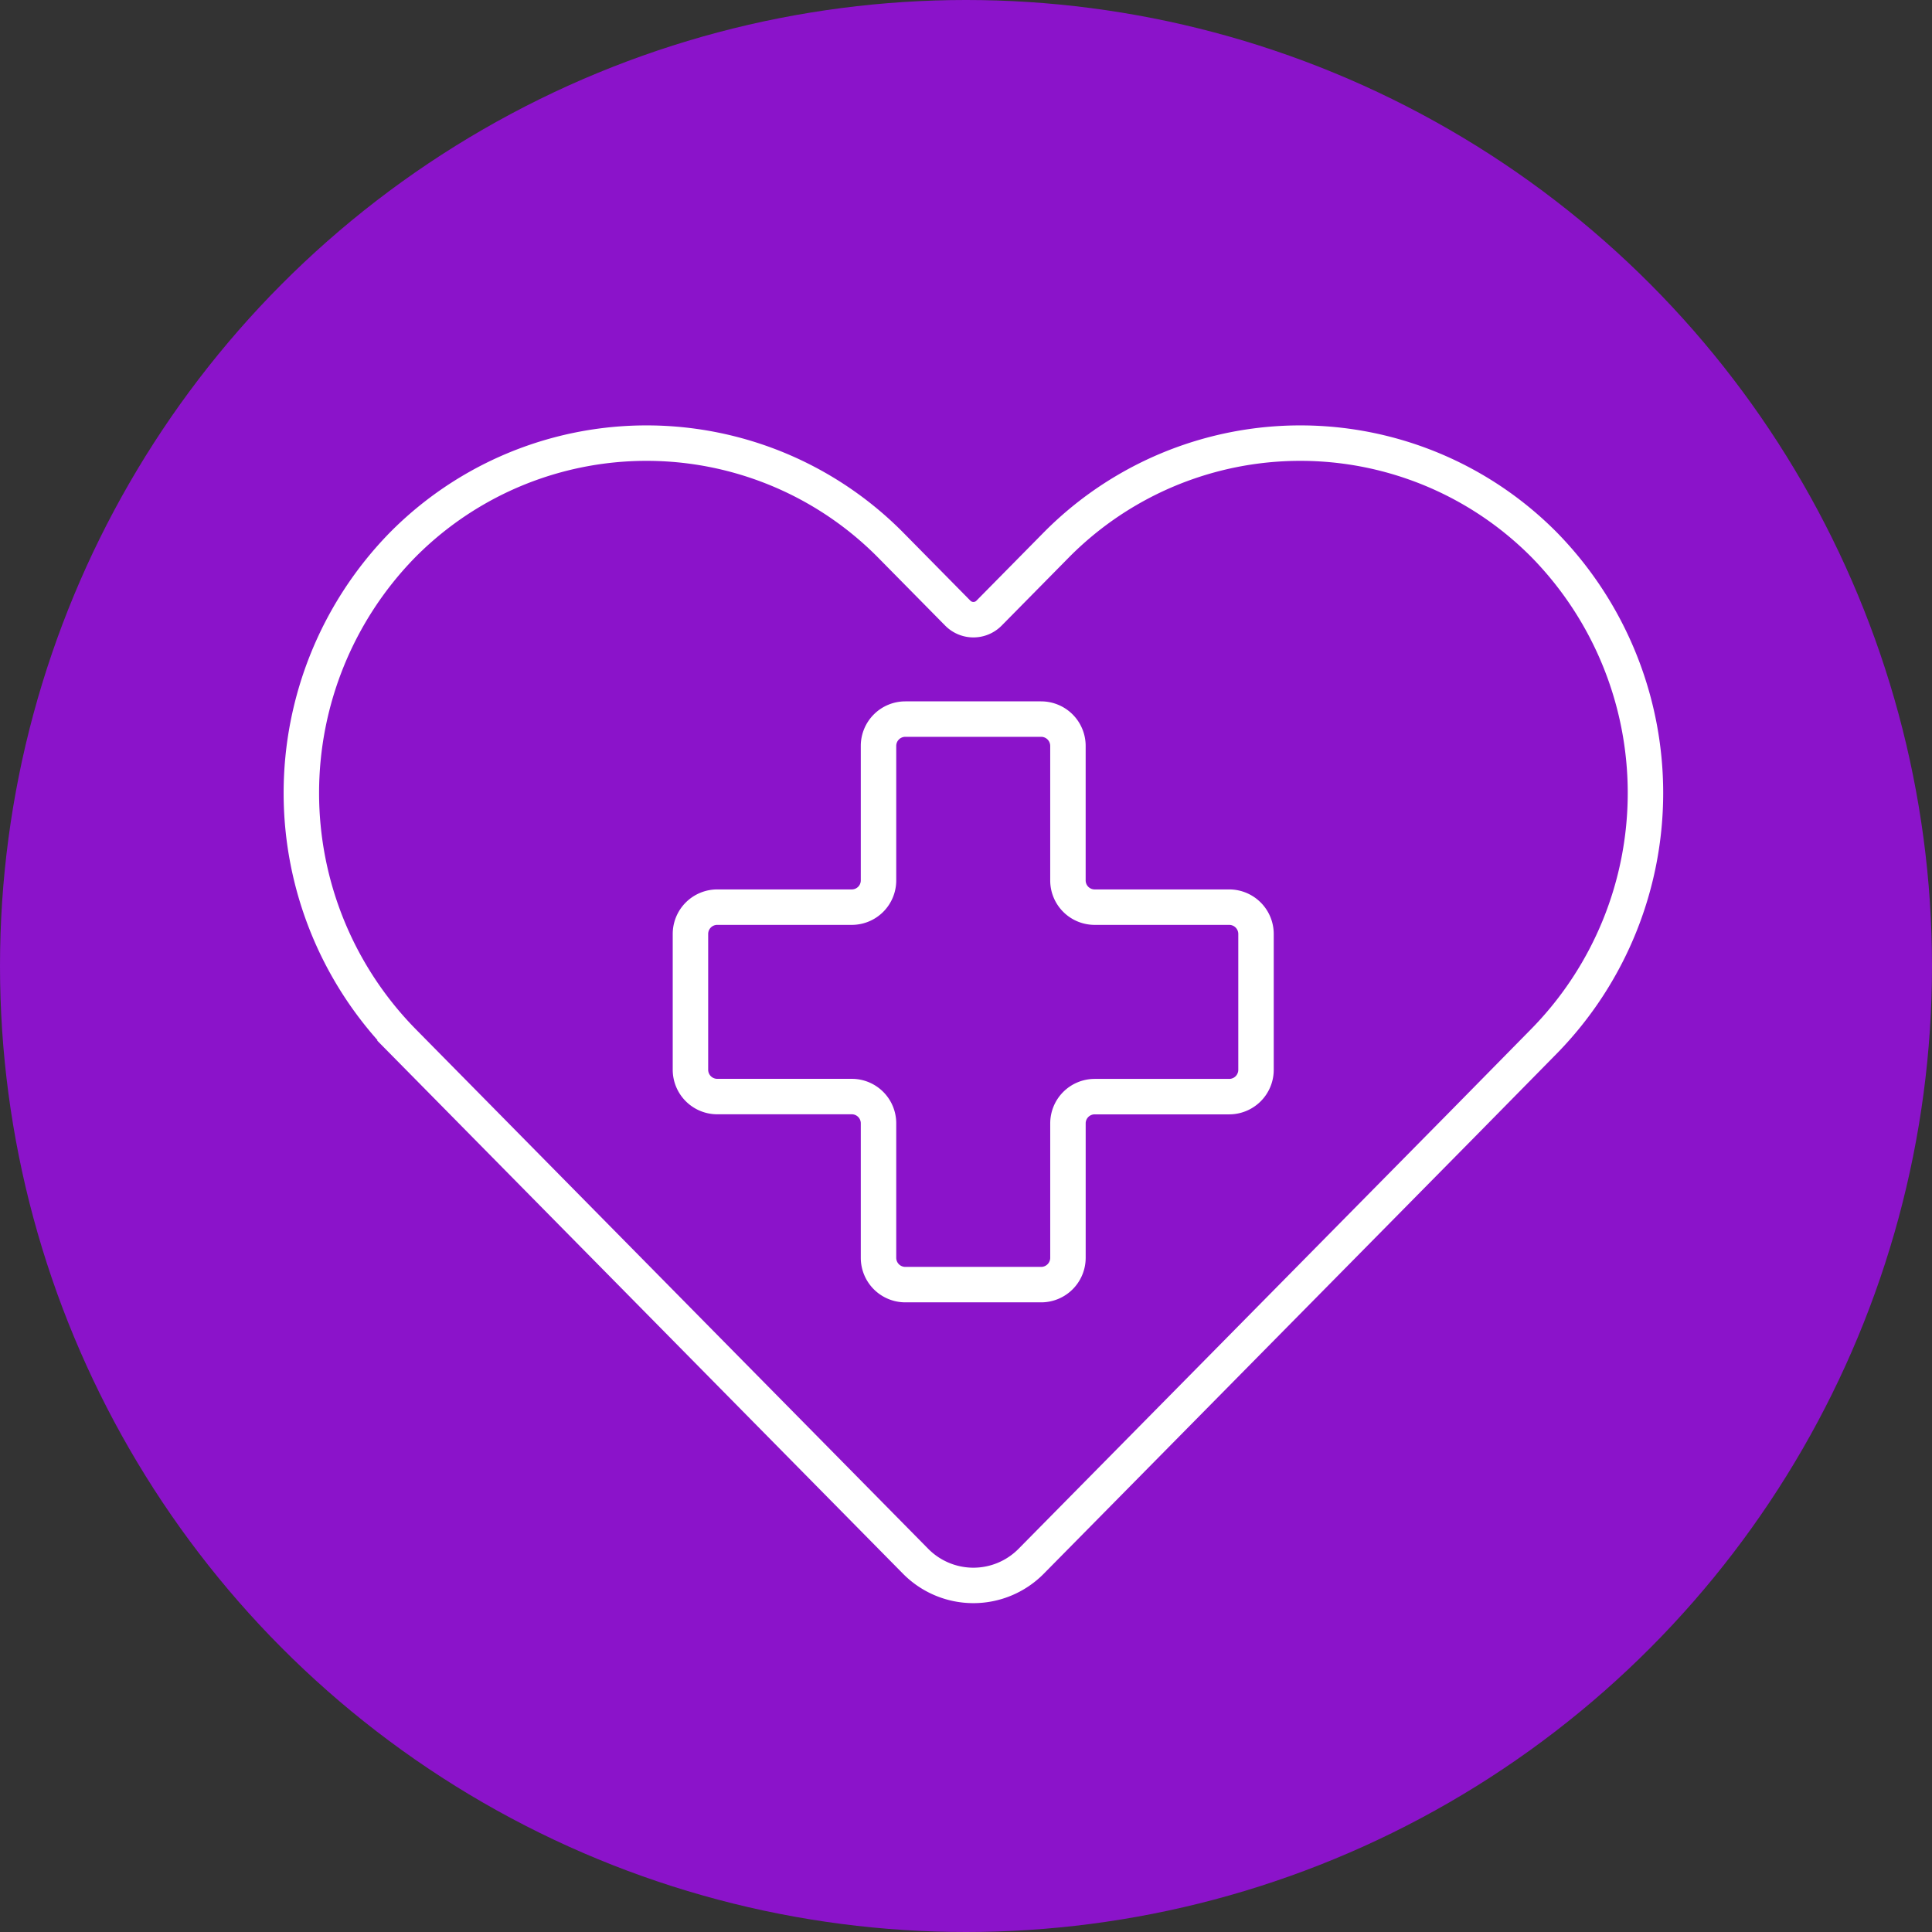
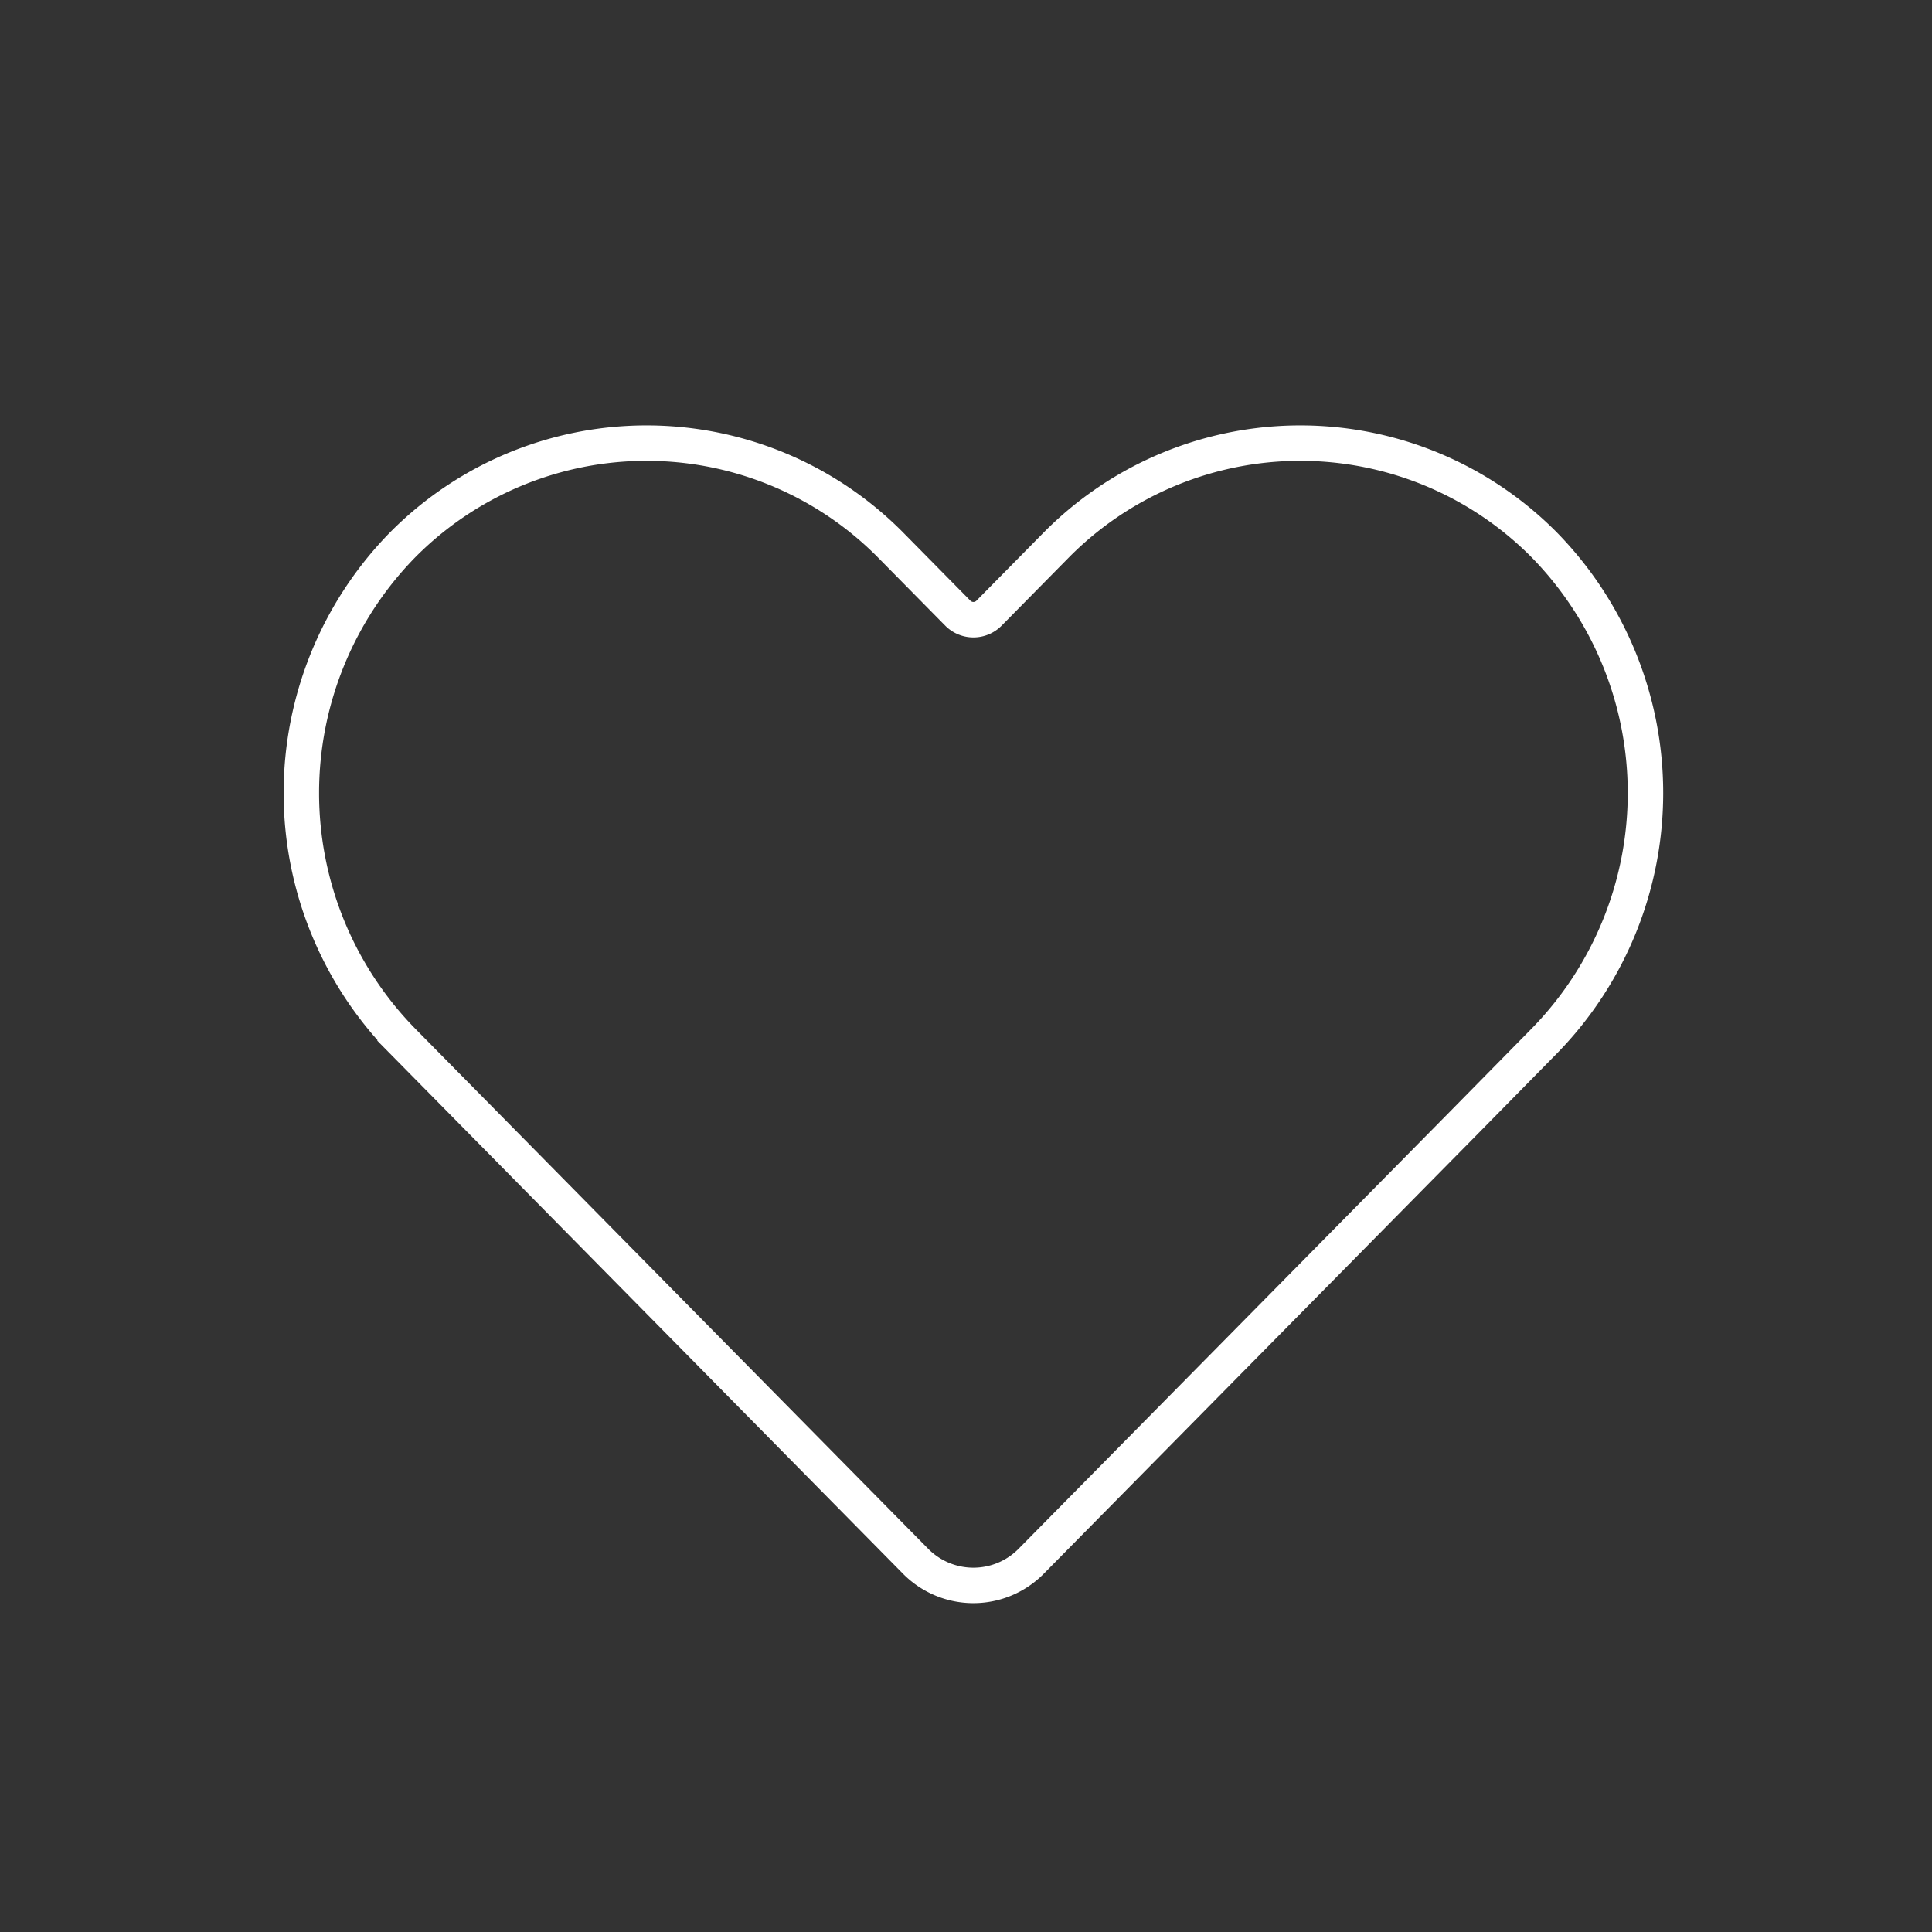
<svg xmlns="http://www.w3.org/2000/svg" width="109" height="109" viewBox="0 0 109 109">
  <rect x="0" y="0" width="109" height="109" fill="#333333" stroke="none" />
  <g id="Group_180" data-name="Group 180" transform="translate(-526 -2038)">
-     <circle id="Ellipse_25" data-name="Ellipse 25" cx="54.5" cy="54.5" r="54.5" transform="translate(526 2038)" fill="#8b13ca" />
    <g id="Group_79" data-name="Group 79" transform="translate(543 2063)">
      <path id="Path_443" data-name="Path 443" d="M499.955,789.818l-4.656,4.732-24.313,24.64a4.58,4.58,0,0,1-6.521,0l-24.3-24.64-4.667-4.732a20.008,20.008,0,0,1,0-27.945,19.366,19.366,0,0,1,27.574,0l3.774,3.827a1.238,1.238,0,0,0,1.763,0l3.774-3.827a19.366,19.366,0,0,1,27.574,0A20.008,20.008,0,0,1,499.955,789.818Z" transform="translate(-429.809 -756.107)" fill="none" stroke="#fff" stroke-linecap="round" stroke-miterlimit="10" stroke-width="2" />
-       <path id="Path_444" data-name="Path 444" d="M508.385,801.333v7.661a1.513,1.513,0,0,1-1.513,1.513h-7.589a1.508,1.508,0,0,0-1.508,1.508V819.6a1.513,1.513,0,0,1-1.513,1.513H488.6a1.513,1.513,0,0,1-1.513-1.513v-7.589a1.508,1.508,0,0,0-1.508-1.508h-7.589a1.513,1.513,0,0,1-1.513-1.513v-7.661a1.512,1.512,0,0,1,1.513-1.512h7.589a1.508,1.508,0,0,0,1.508-1.508v-7.589a1.513,1.513,0,0,1,1.513-1.513h7.661a1.513,1.513,0,0,1,1.513,1.513v7.589a1.508,1.508,0,0,0,1.508,1.508h7.589A1.513,1.513,0,0,1,508.385,801.333Z" transform="translate(-454.523 -773.637)" fill="none" stroke="#fff" stroke-miterlimit="10" stroke-width="2" />
    </g>
  </g>
</svg>